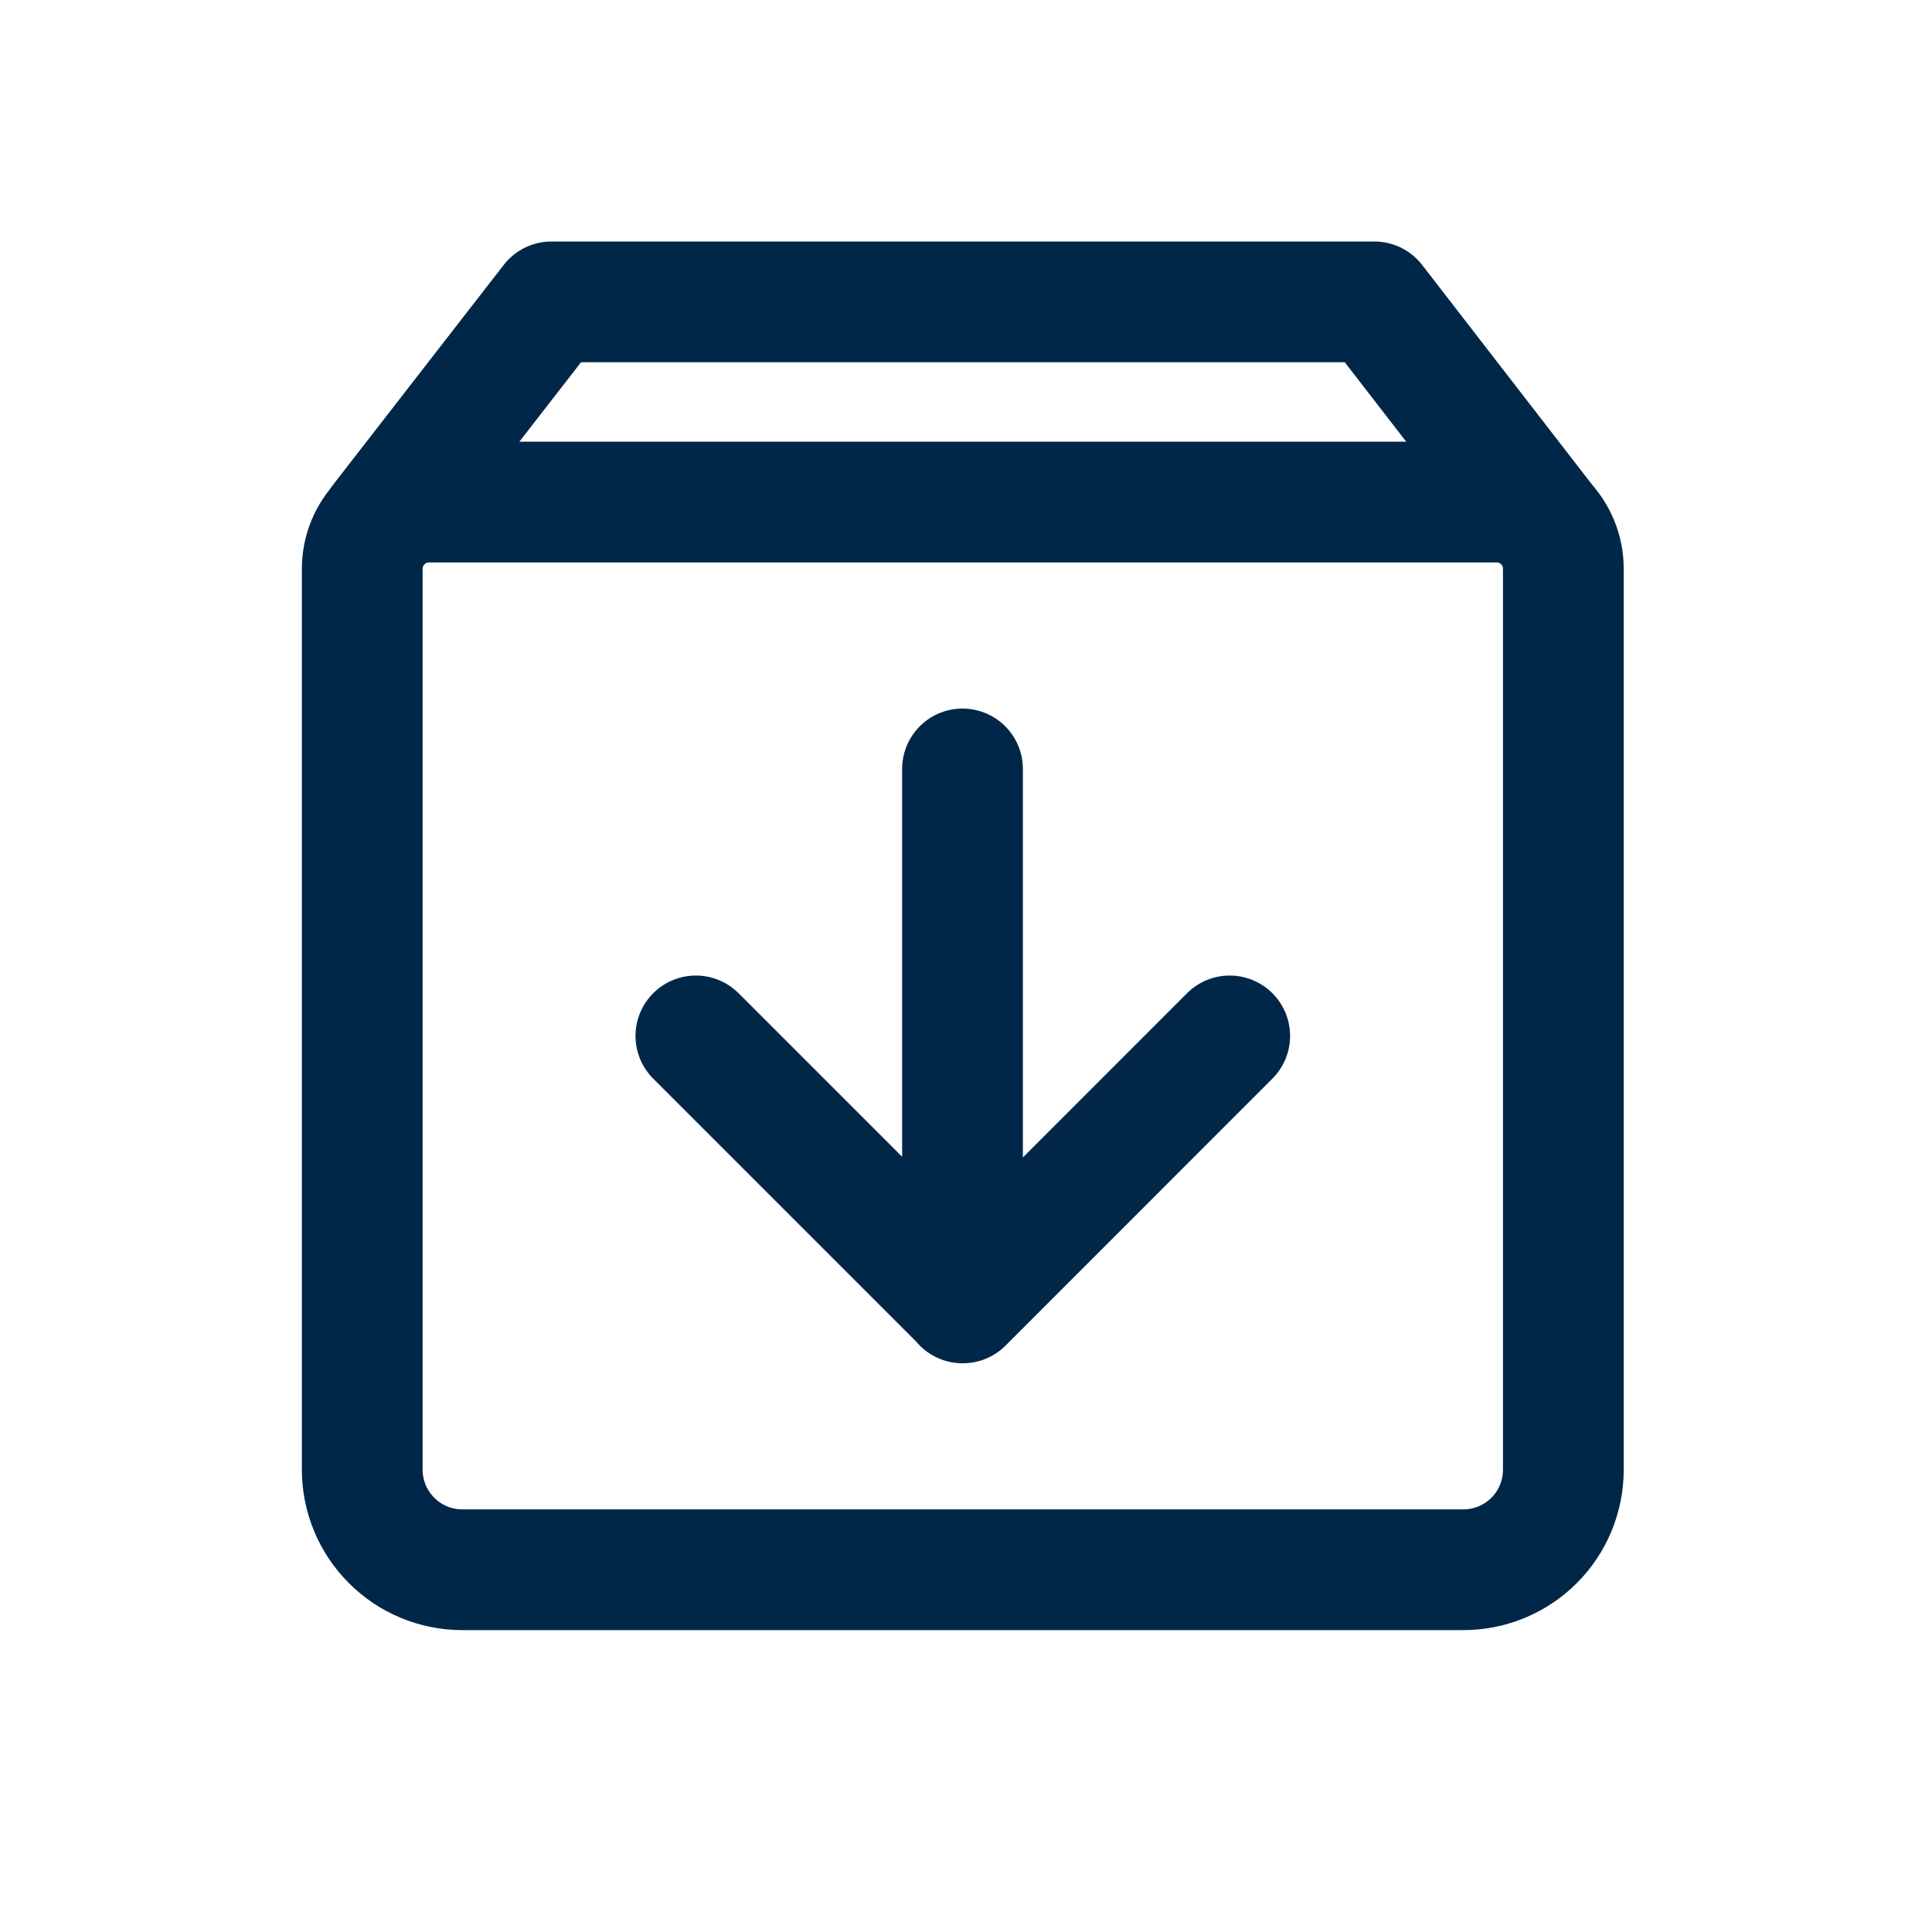
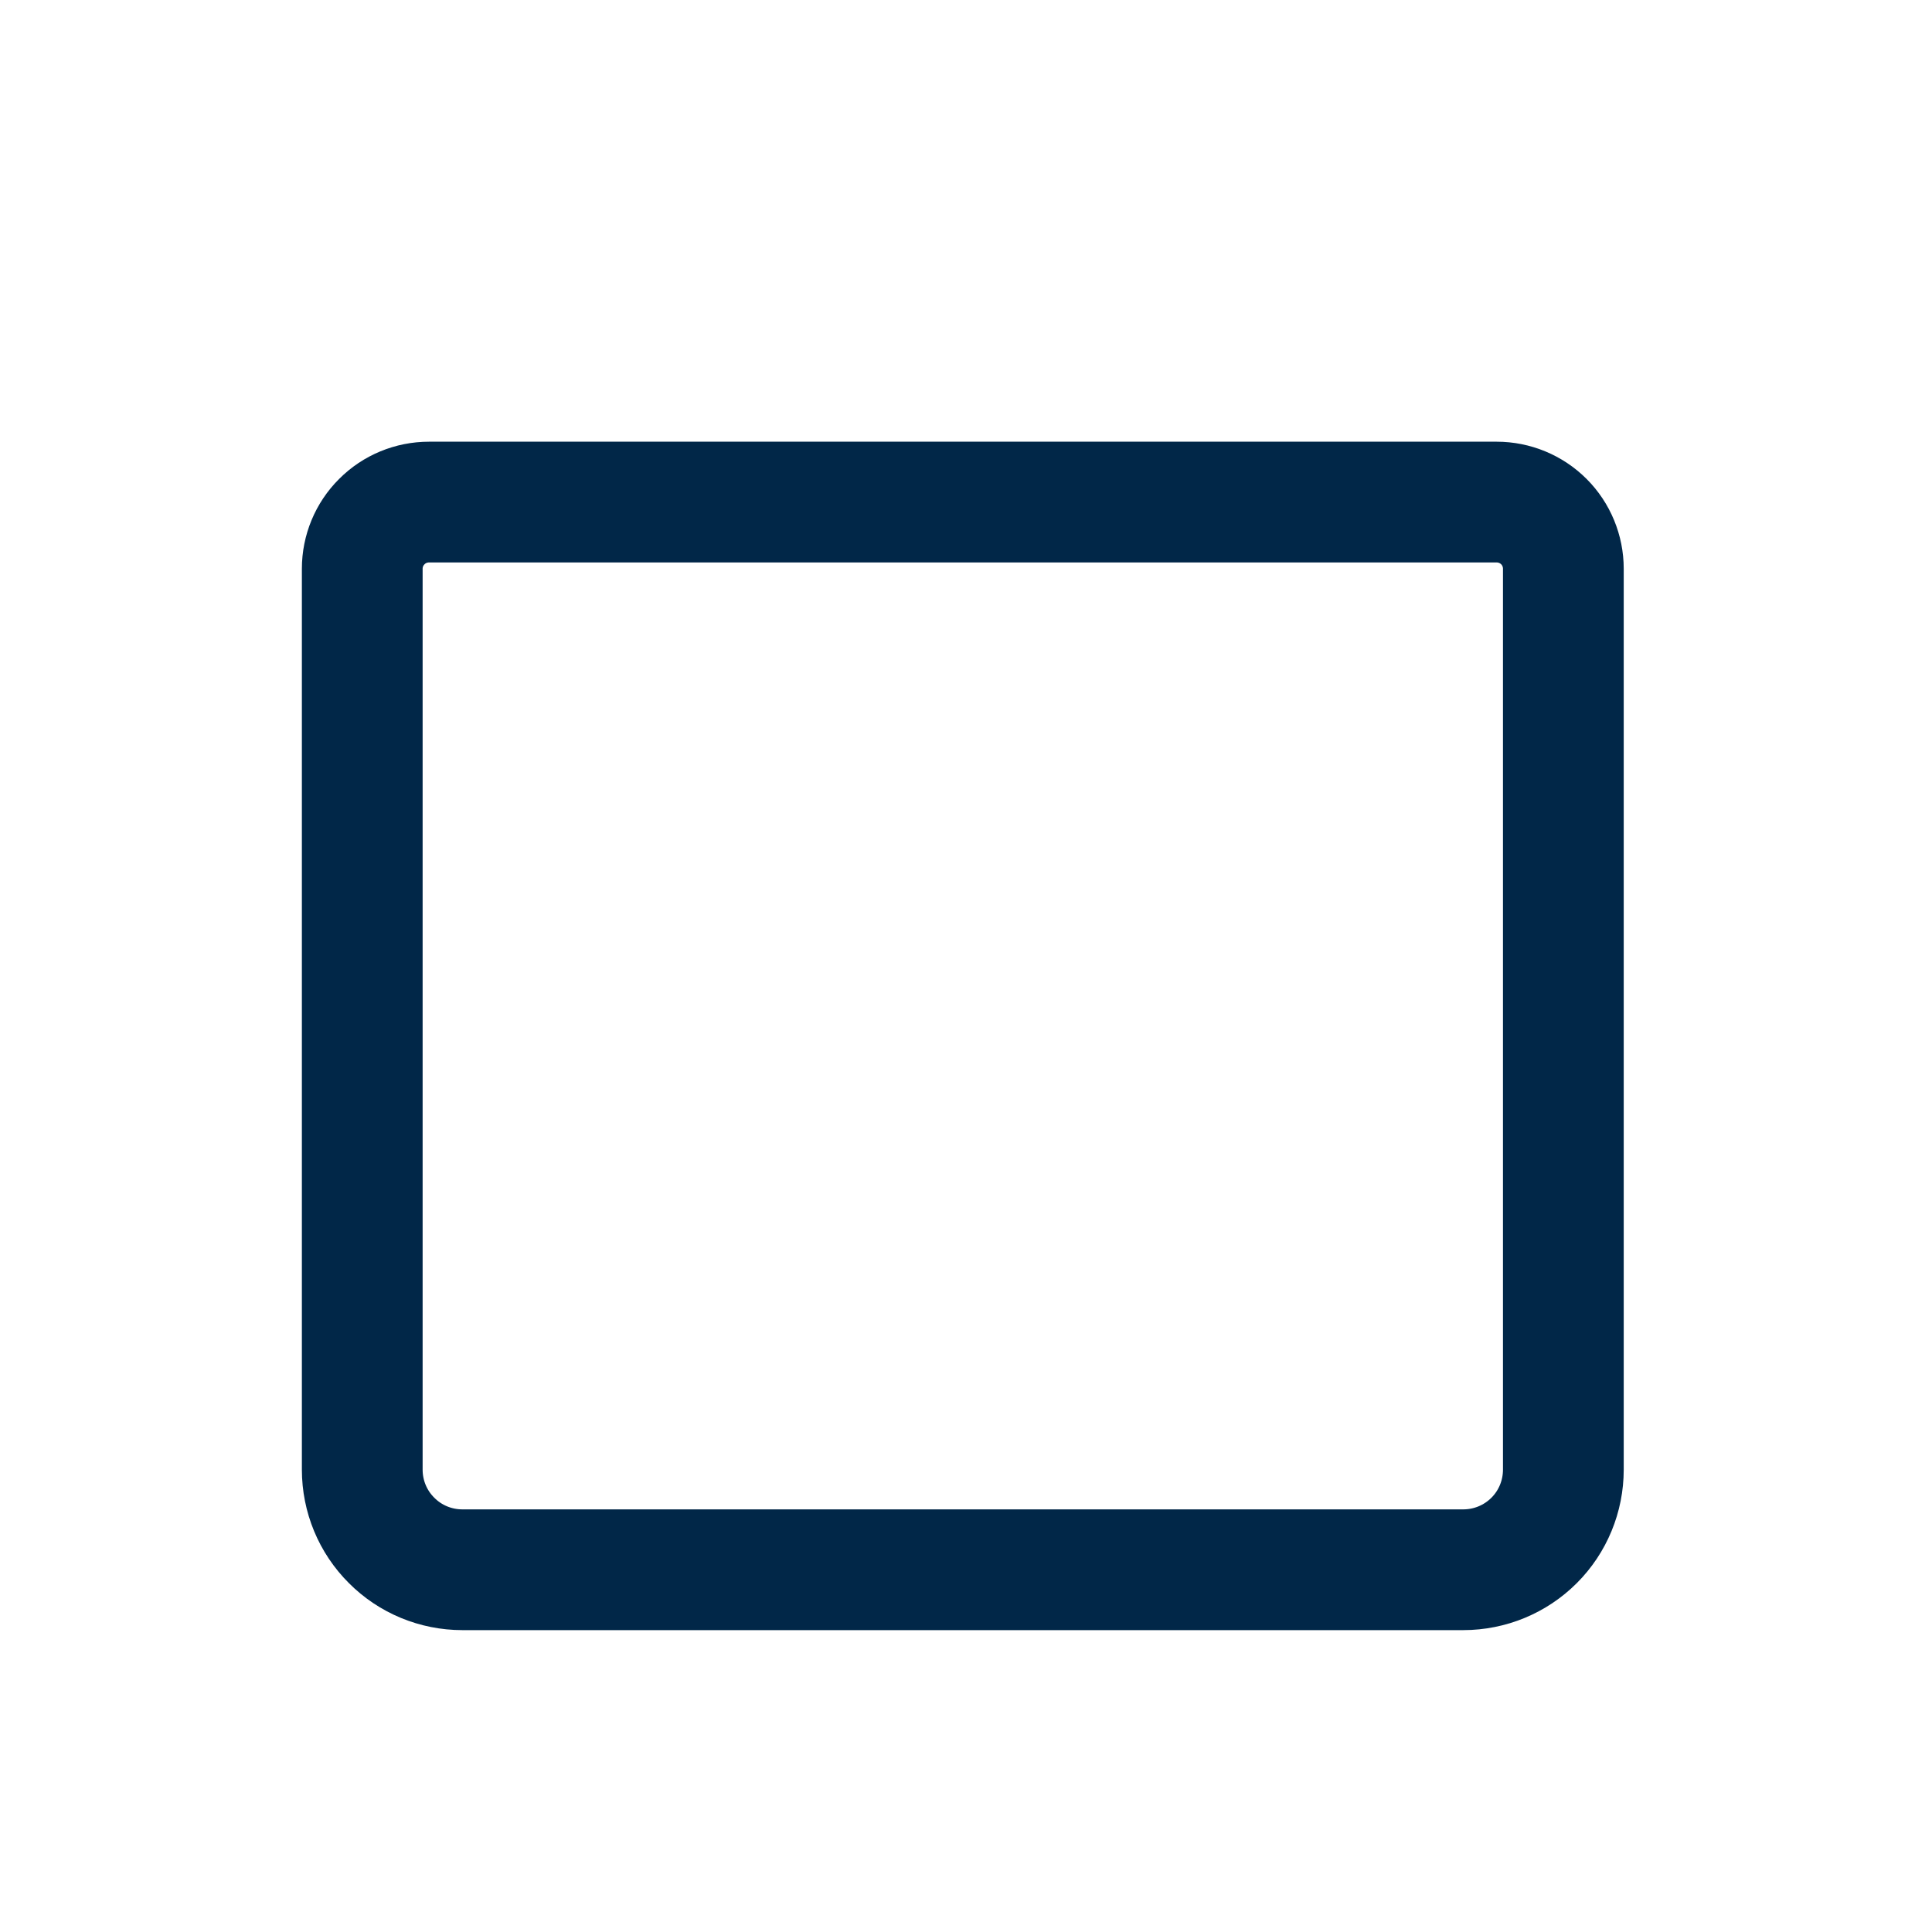
<svg xmlns="http://www.w3.org/2000/svg" width="16" height="16" viewBox="0 0 16 16" fill="none">
-   <path d="M12.782 4.31L11.382 2.5H4.567L3.162 4.31" stroke="#012748" stroke-linecap="round" stroke-linejoin="round" />
  <path d="M3 4.71C3 4.564 3.058 4.423 3.162 4.32C3.265 4.216 3.406 4.158 3.553 4.158H12.395C12.541 4.158 12.682 4.216 12.786 4.32C12.889 4.423 12.947 4.564 12.947 4.71V12.171C12.947 12.391 12.86 12.602 12.705 12.757C12.549 12.913 12.338 13 12.118 13H3.829C3.609 13 3.398 12.913 3.243 12.757C3.087 12.602 3 12.391 3 12.171V4.71Z" stroke="#012748" stroke-linejoin="round" />
-   <path d="M10.184 8.579L7.974 10.79L5.763 8.579M7.971 6.368V10.79" stroke="#012748" stroke-linecap="round" stroke-linejoin="round" />
</svg>